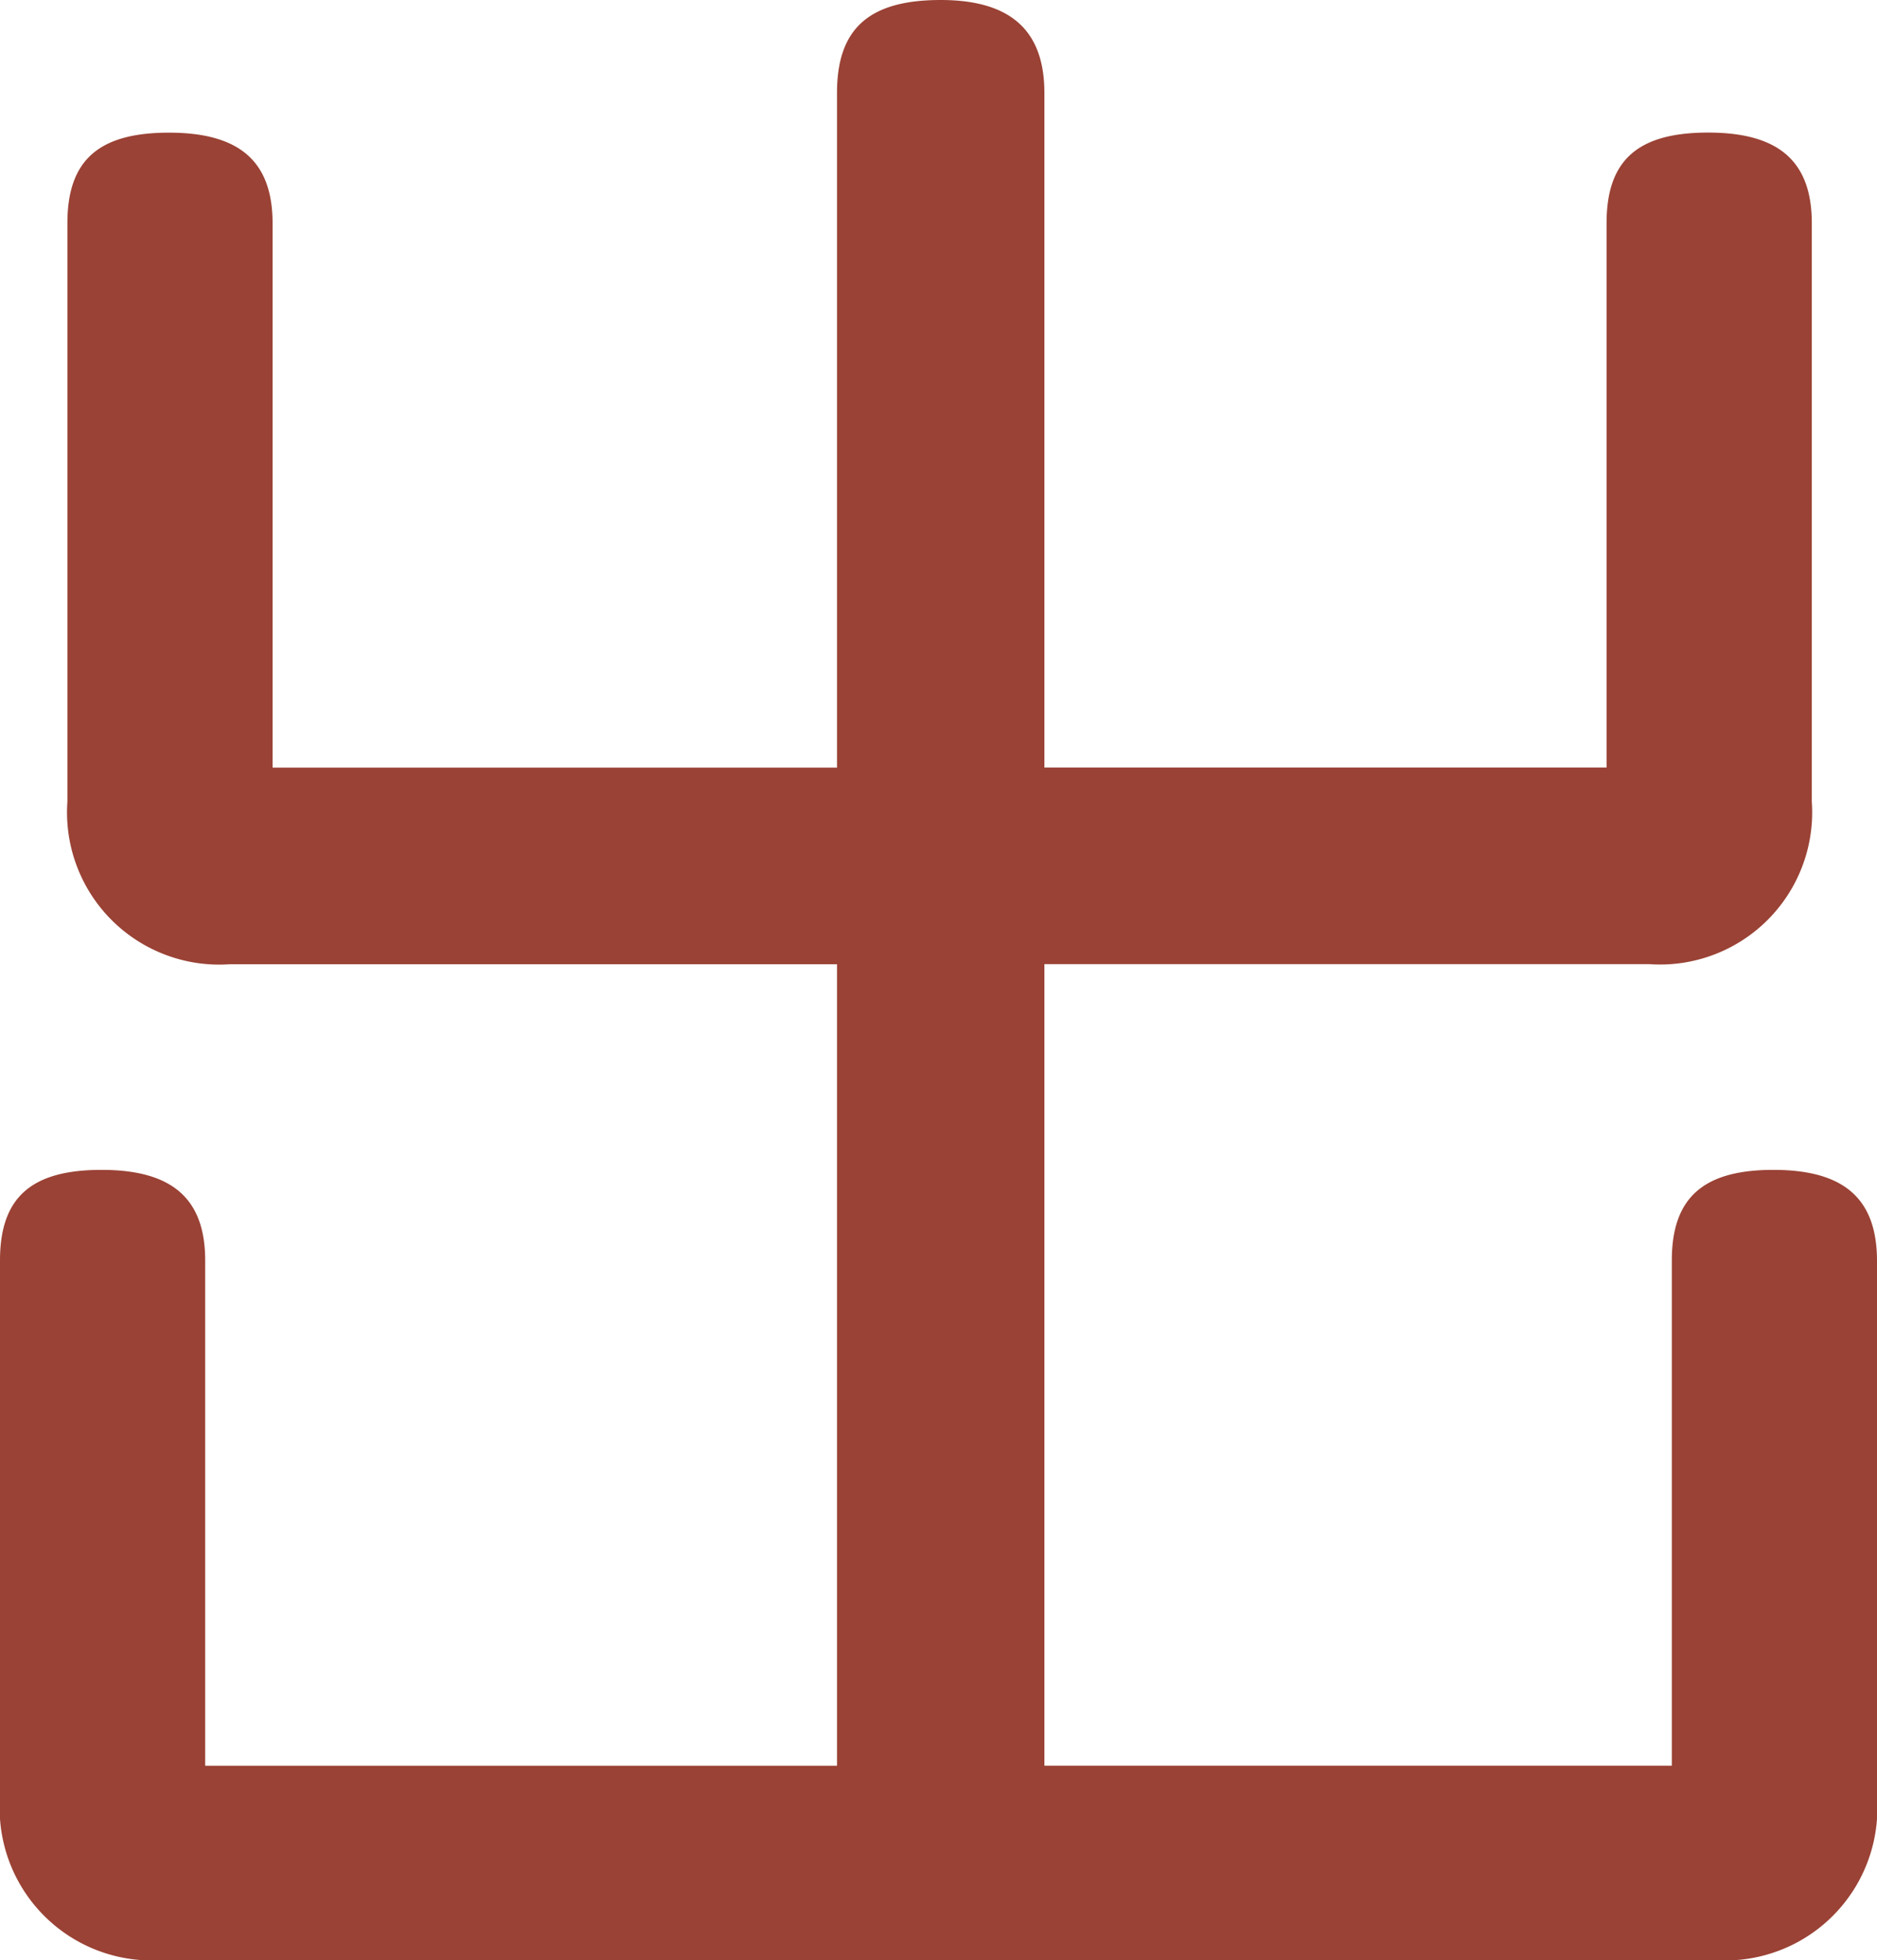
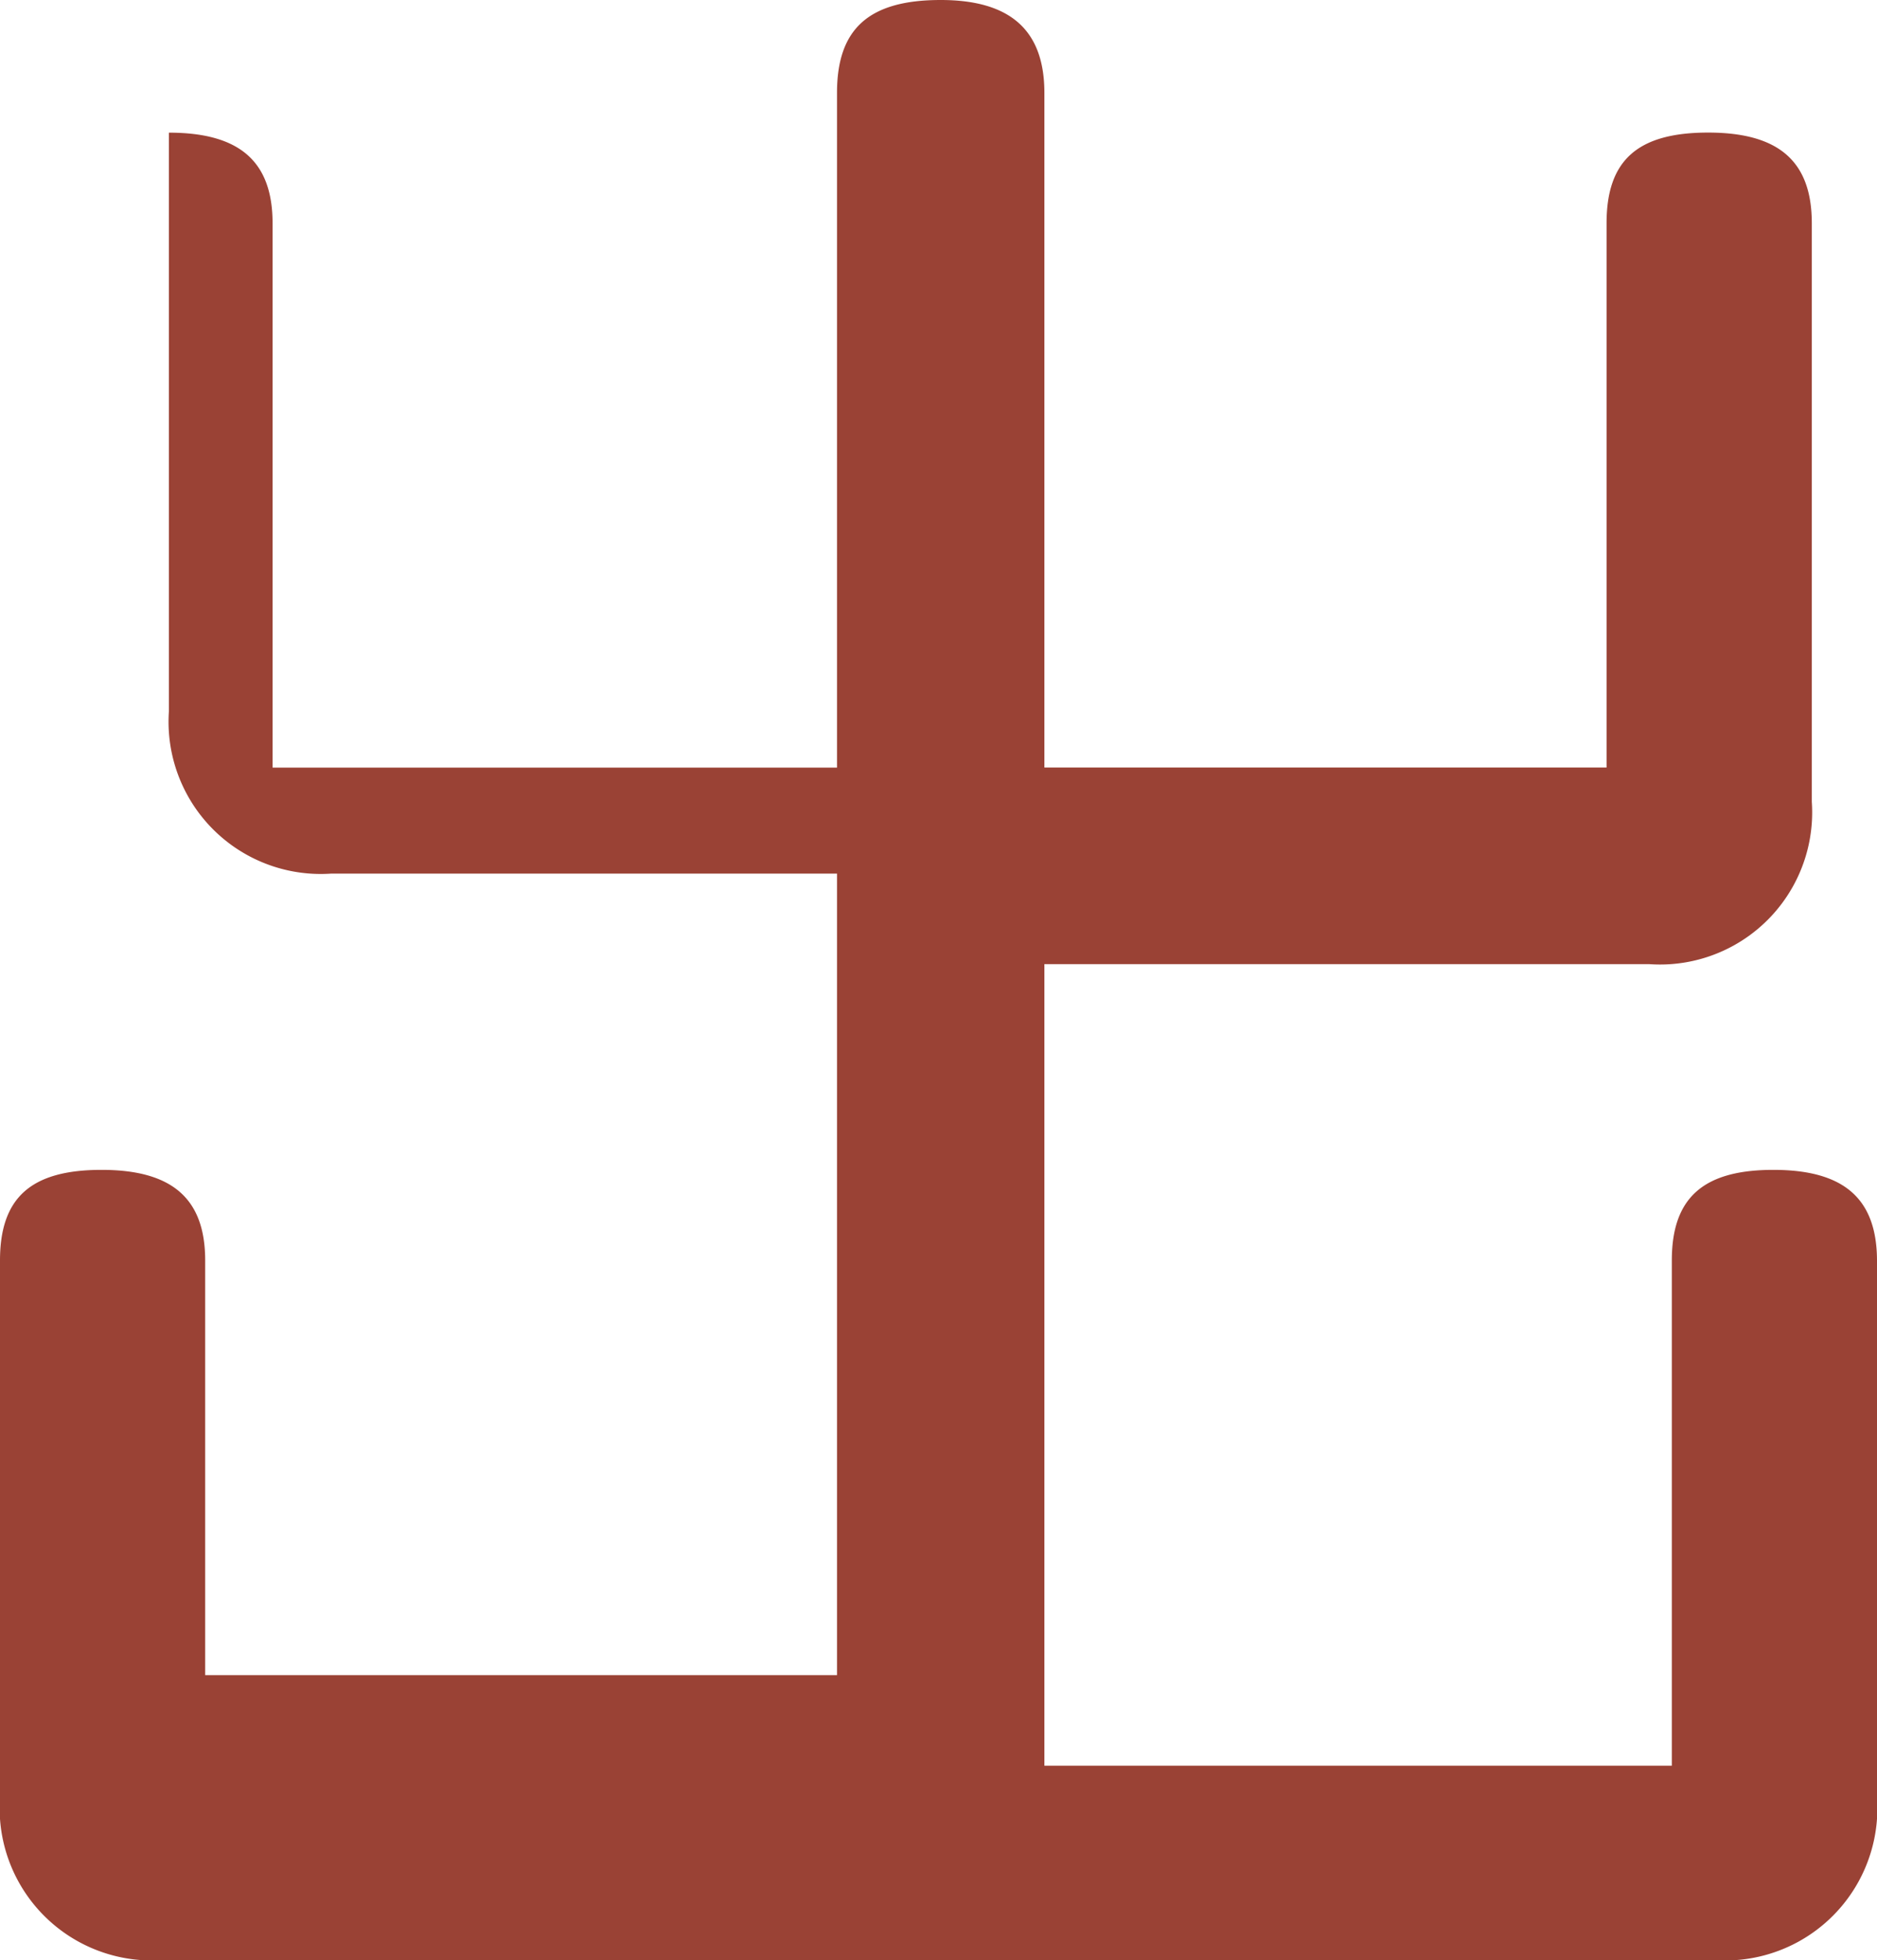
<svg xmlns="http://www.w3.org/2000/svg" width="41.861" height="43.705" viewBox="0 0 41.861 43.705">
-   <path id="loading_08" d="M995.592,436.321c-1.565,0-2.264.624-2.264,2.021v11.264H979.335V431.734h13.494a3.393,3.393,0,0,0,3.621-3.621v-12.9c0-1.379-.734-2.021-2.313-2.021s-2.264.624-2.264,2.021v12.137H979.335V412.306c0-1.393-.756-2.07-2.313-2.07-1.6,0-2.312.639-2.312,2.07v15.046H962.122V415.215c0-1.379-.734-2.021-2.312-2.021s-2.264.624-2.264,2.021v12.9a3.394,3.394,0,0,0,3.622,3.621H974.71v17.872H960.619V438.342c0-1.379-.734-2.021-2.312-2.021s-2.264.624-2.264,2.021v11.977a3.394,3.394,0,0,0,3.621,3.622h34.618a3.394,3.394,0,0,0,3.622-3.622V438.342C997.9,436.963,997.169,436.321,995.592,436.321Z" transform="translate(-956.043 -410.236)" fill="#9a4235" />
+   <path id="loading_08" d="M995.592,436.321c-1.565,0-2.264.624-2.264,2.021v11.264H979.335V431.734h13.494a3.393,3.393,0,0,0,3.621-3.621v-12.9c0-1.379-.734-2.021-2.313-2.021s-2.264.624-2.264,2.021v12.137H979.335V412.306c0-1.393-.756-2.07-2.313-2.07-1.6,0-2.312.639-2.312,2.07v15.046H962.122V415.215c0-1.379-.734-2.021-2.312-2.021v12.9a3.394,3.394,0,0,0,3.622,3.621H974.71v17.872H960.619V438.342c0-1.379-.734-2.021-2.312-2.021s-2.264.624-2.264,2.021v11.977a3.394,3.394,0,0,0,3.621,3.622h34.618a3.394,3.394,0,0,0,3.622-3.622V438.342C997.9,436.963,997.169,436.321,995.592,436.321Z" transform="translate(-956.043 -410.236)" fill="#9a4235" />
</svg>